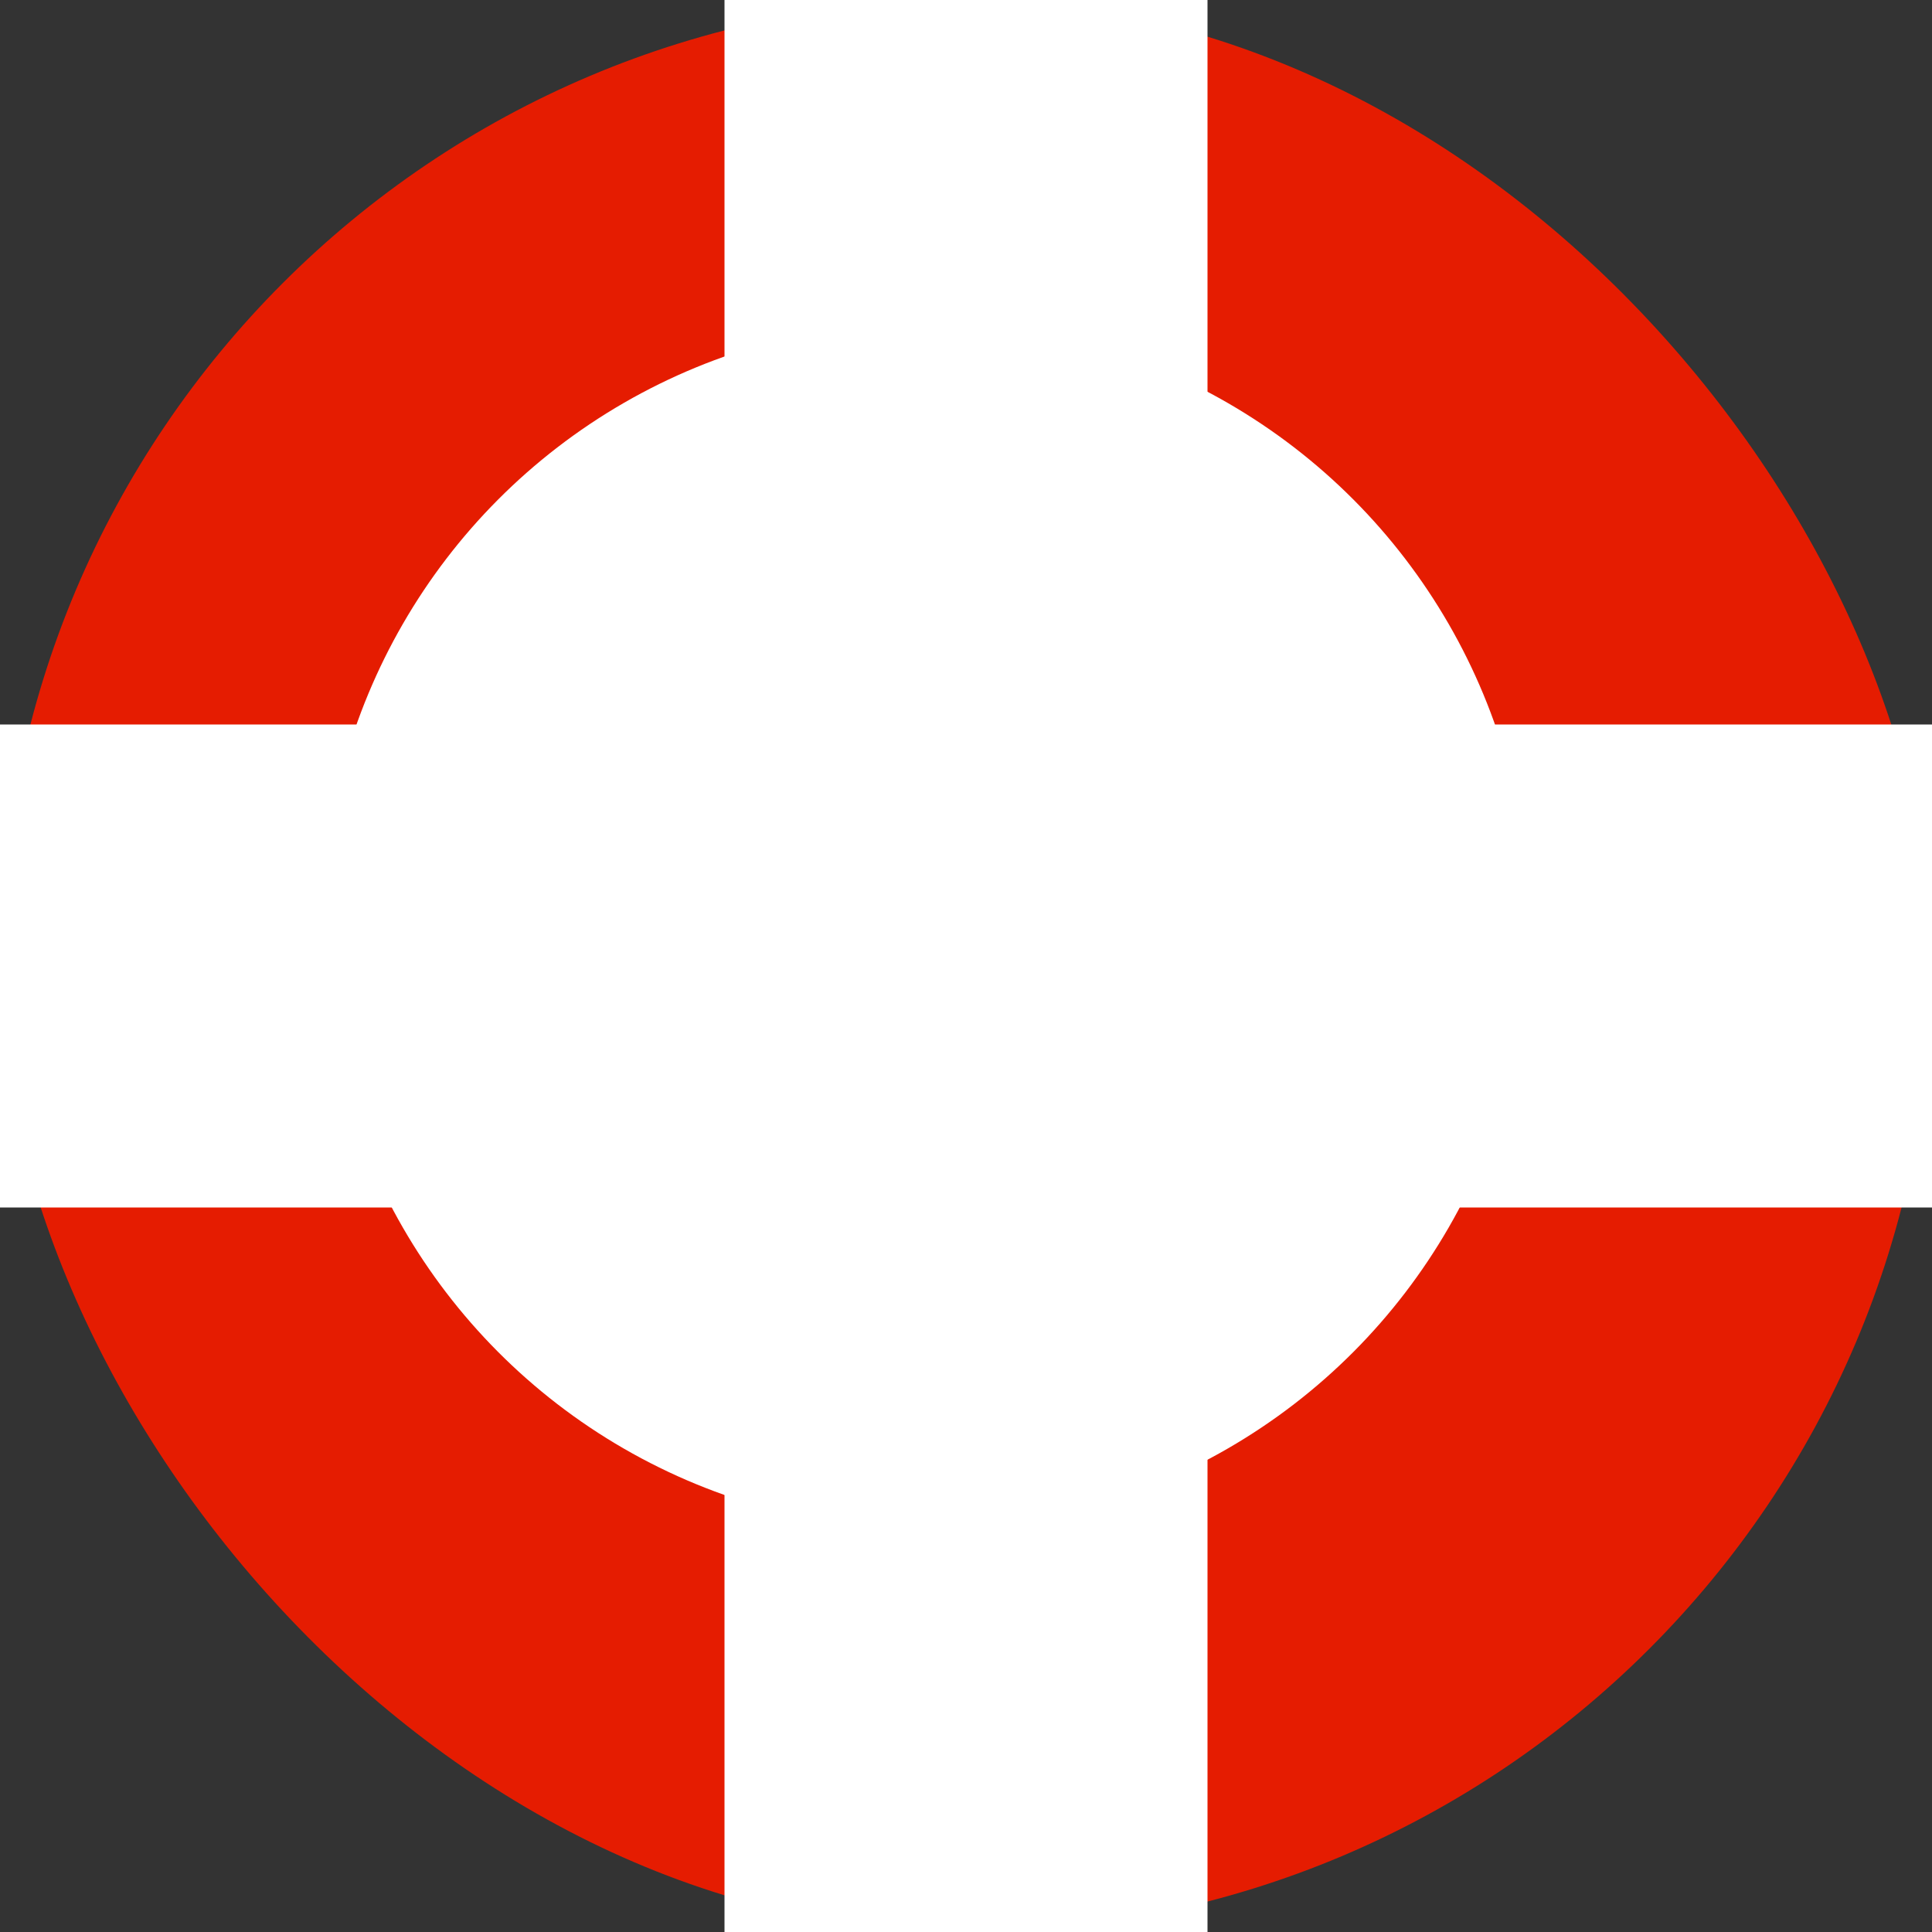
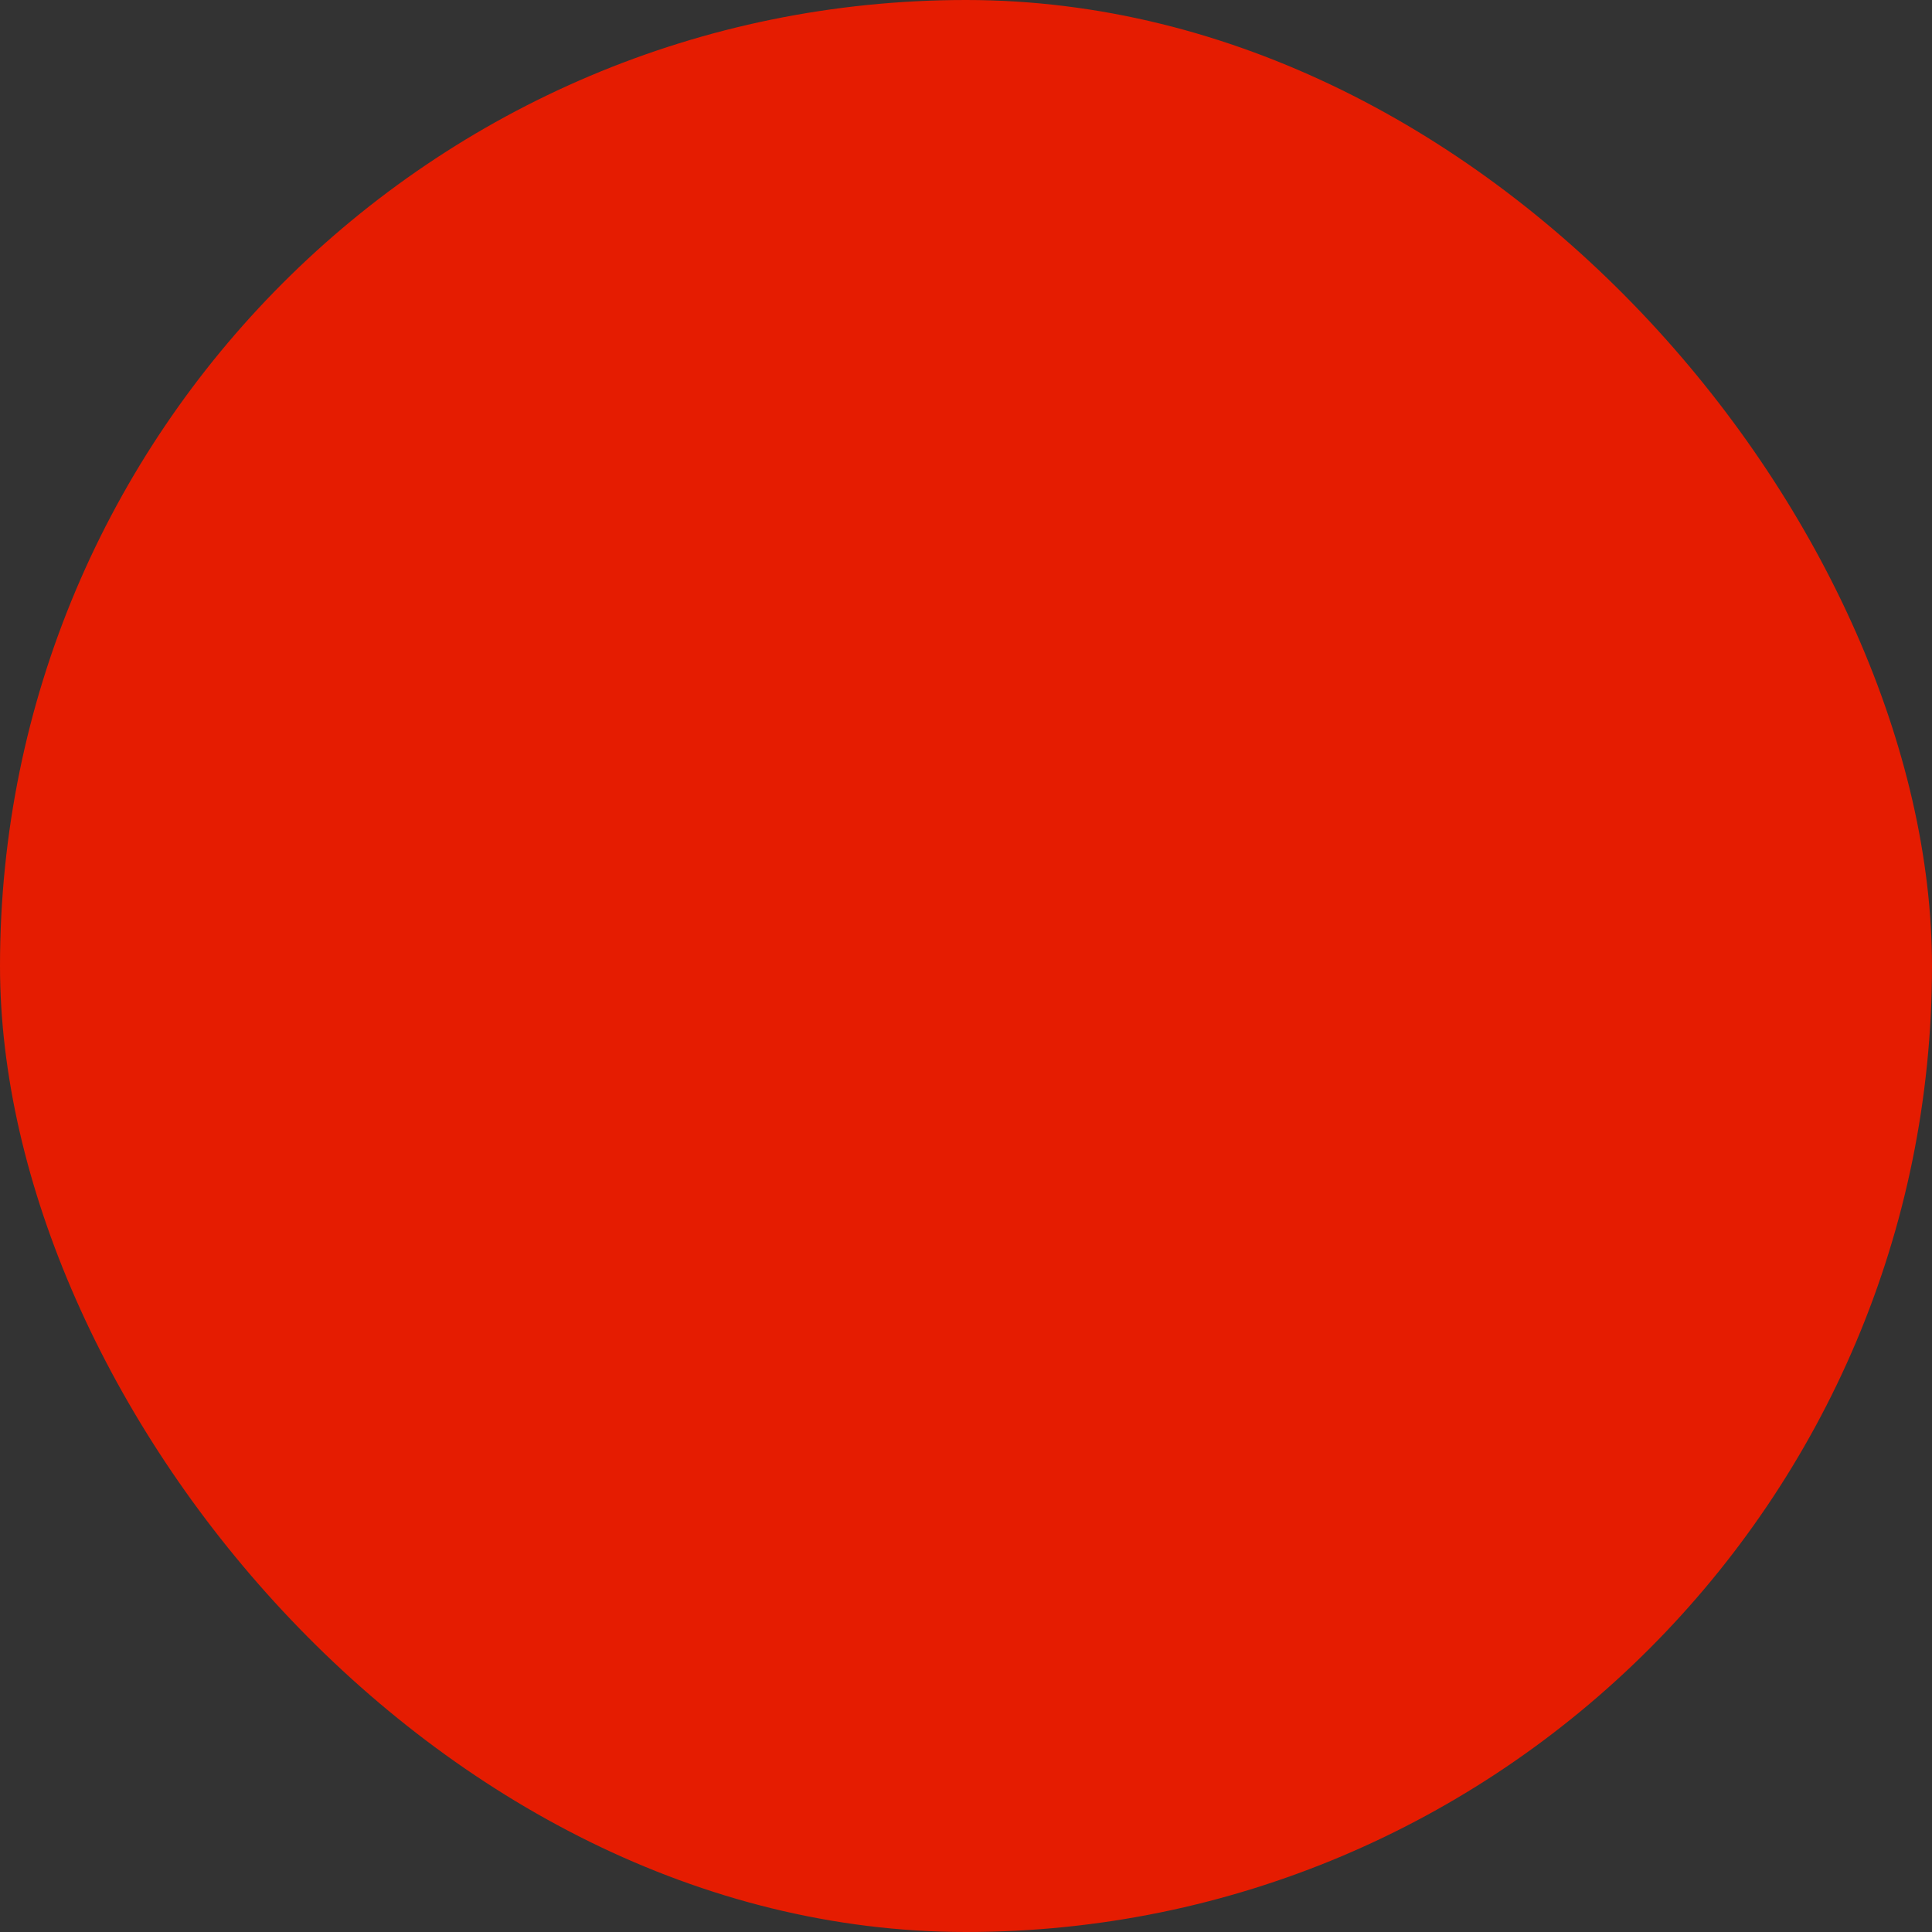
<svg xmlns="http://www.w3.org/2000/svg" width="24" height="24" viewBox="0 0 24 24" fill="none">
  <rect x="0" y="0" width="24" height="24" fill="#333333" stroke="none" />
  <rect width="24" height="24" rx="12" fill="#E51C01" />
-   <path fill-rule="evenodd" clip-rule="evenodd" d="M15 0H9V9H0V15H9V24H15V15H24V9H15V0Z" fill="white" />
-   <circle cx="11.5" cy="11.5" r="7.5" fill="white" />
</svg>